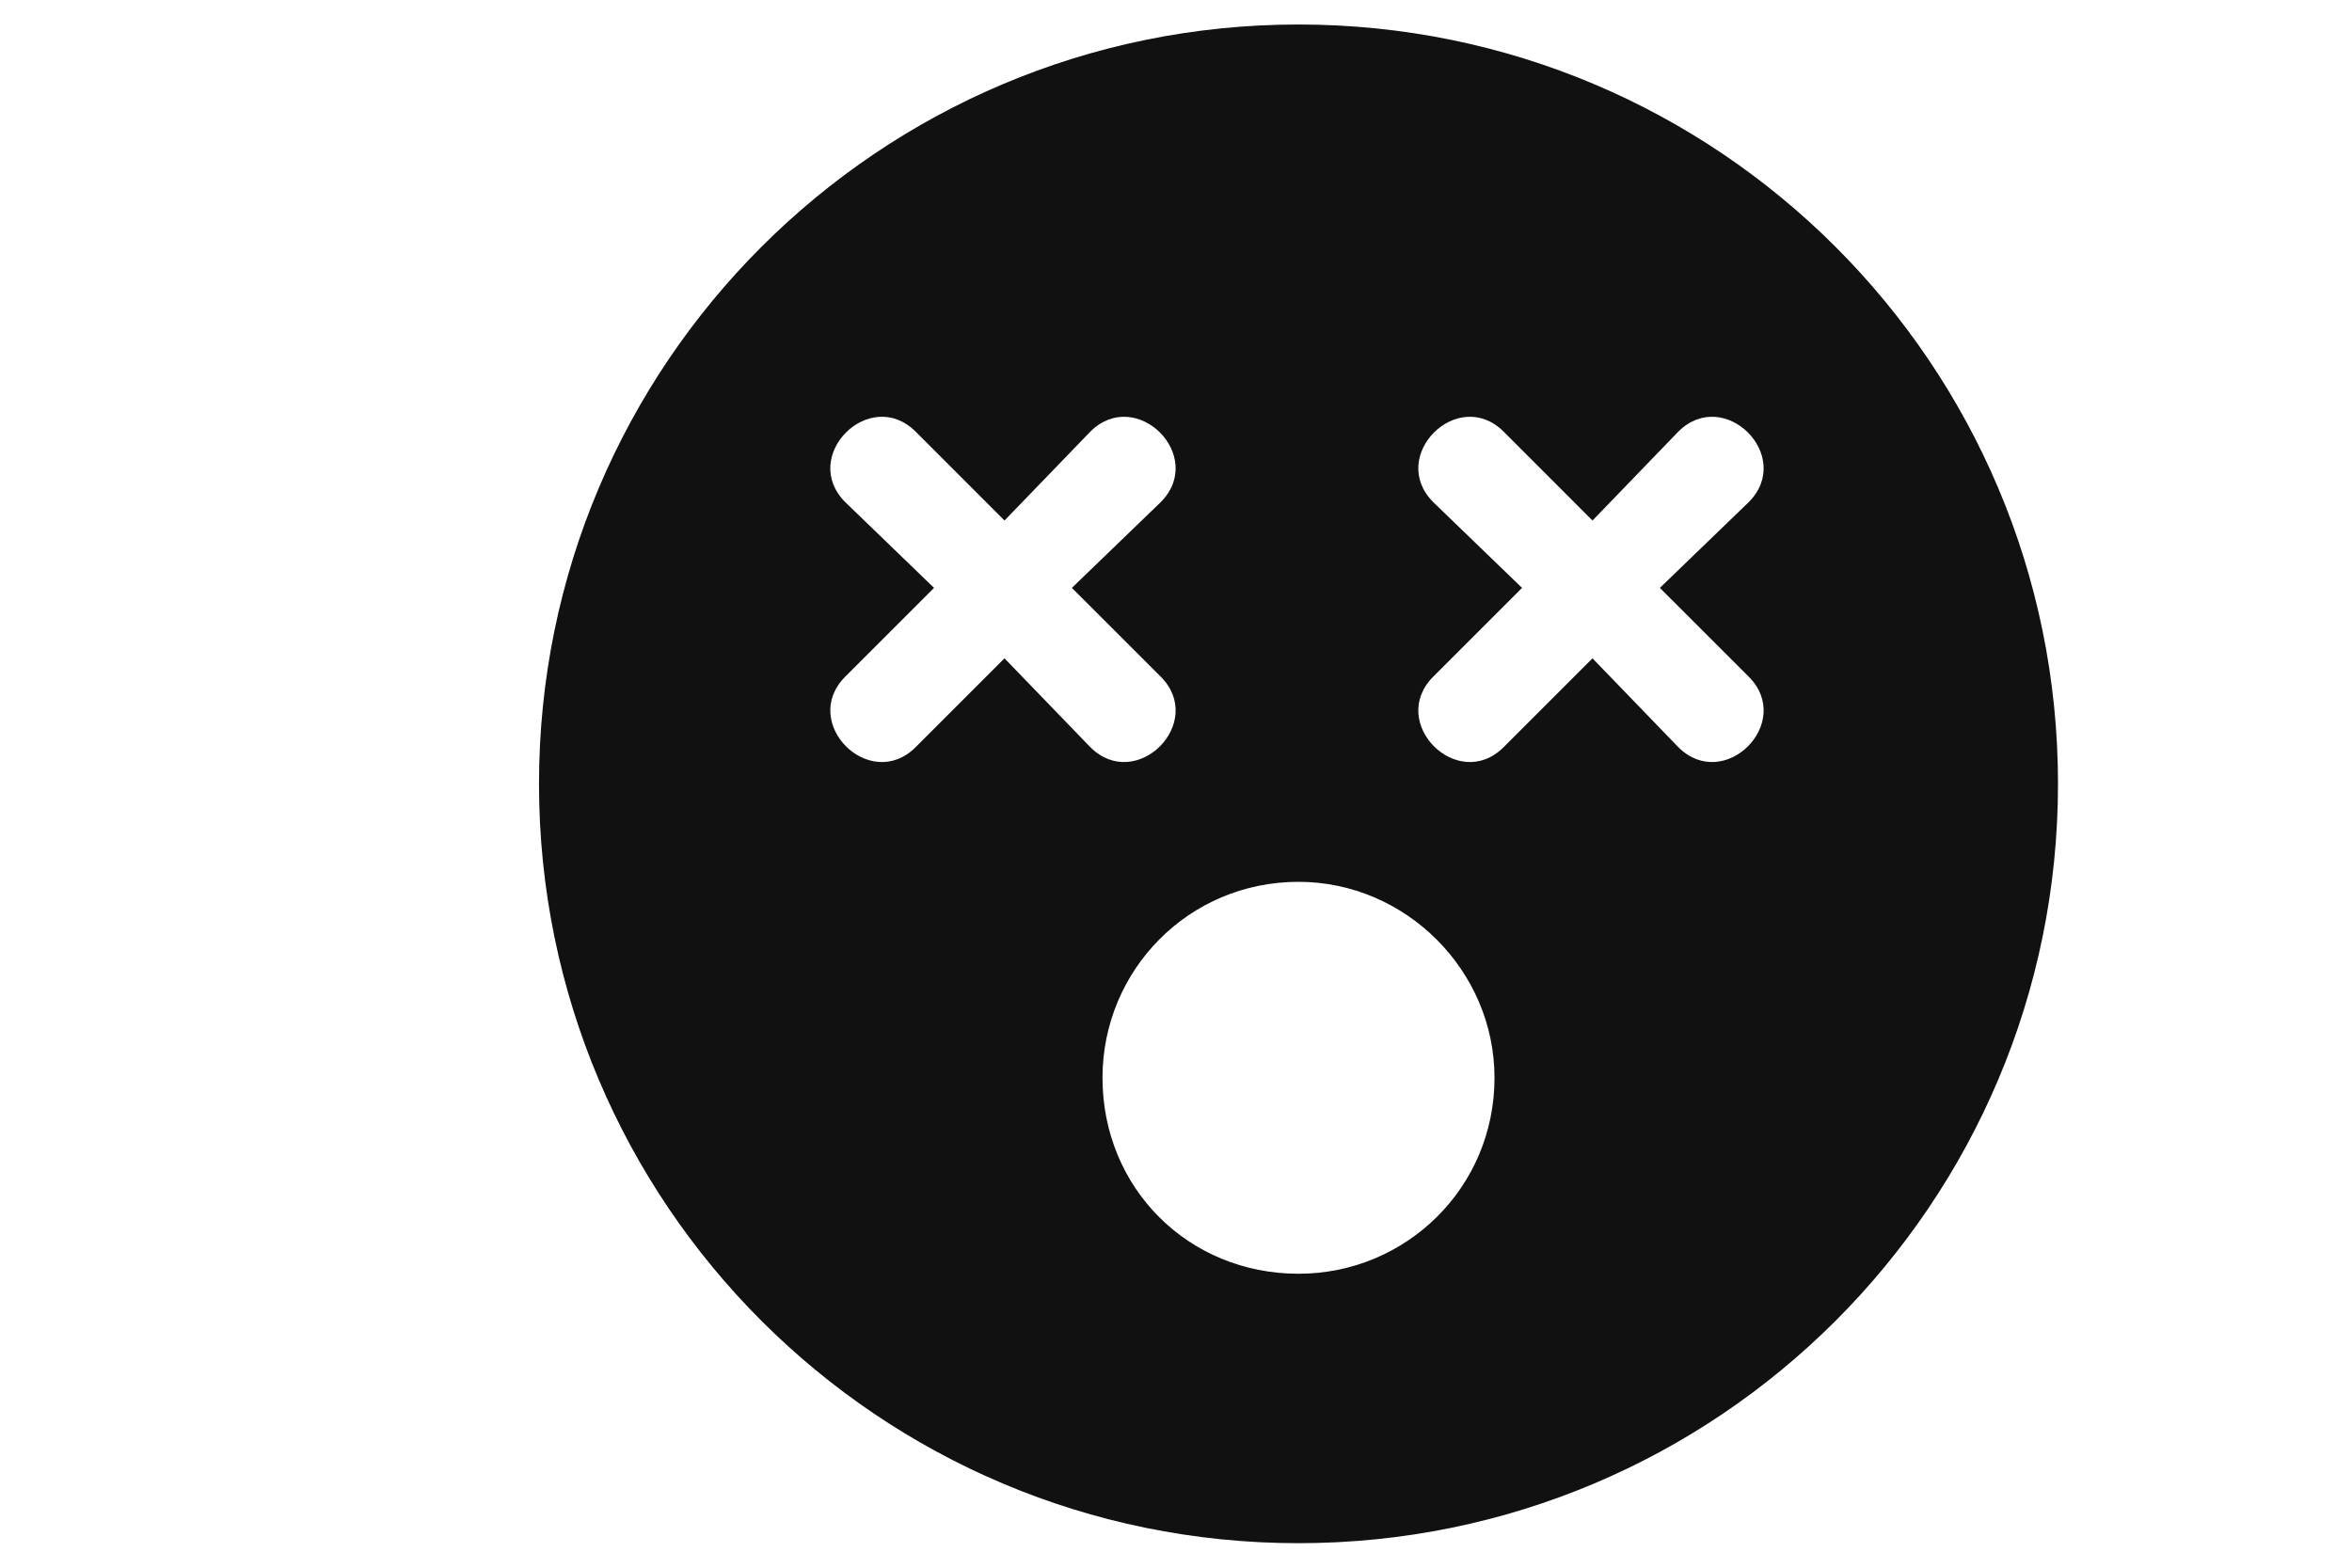
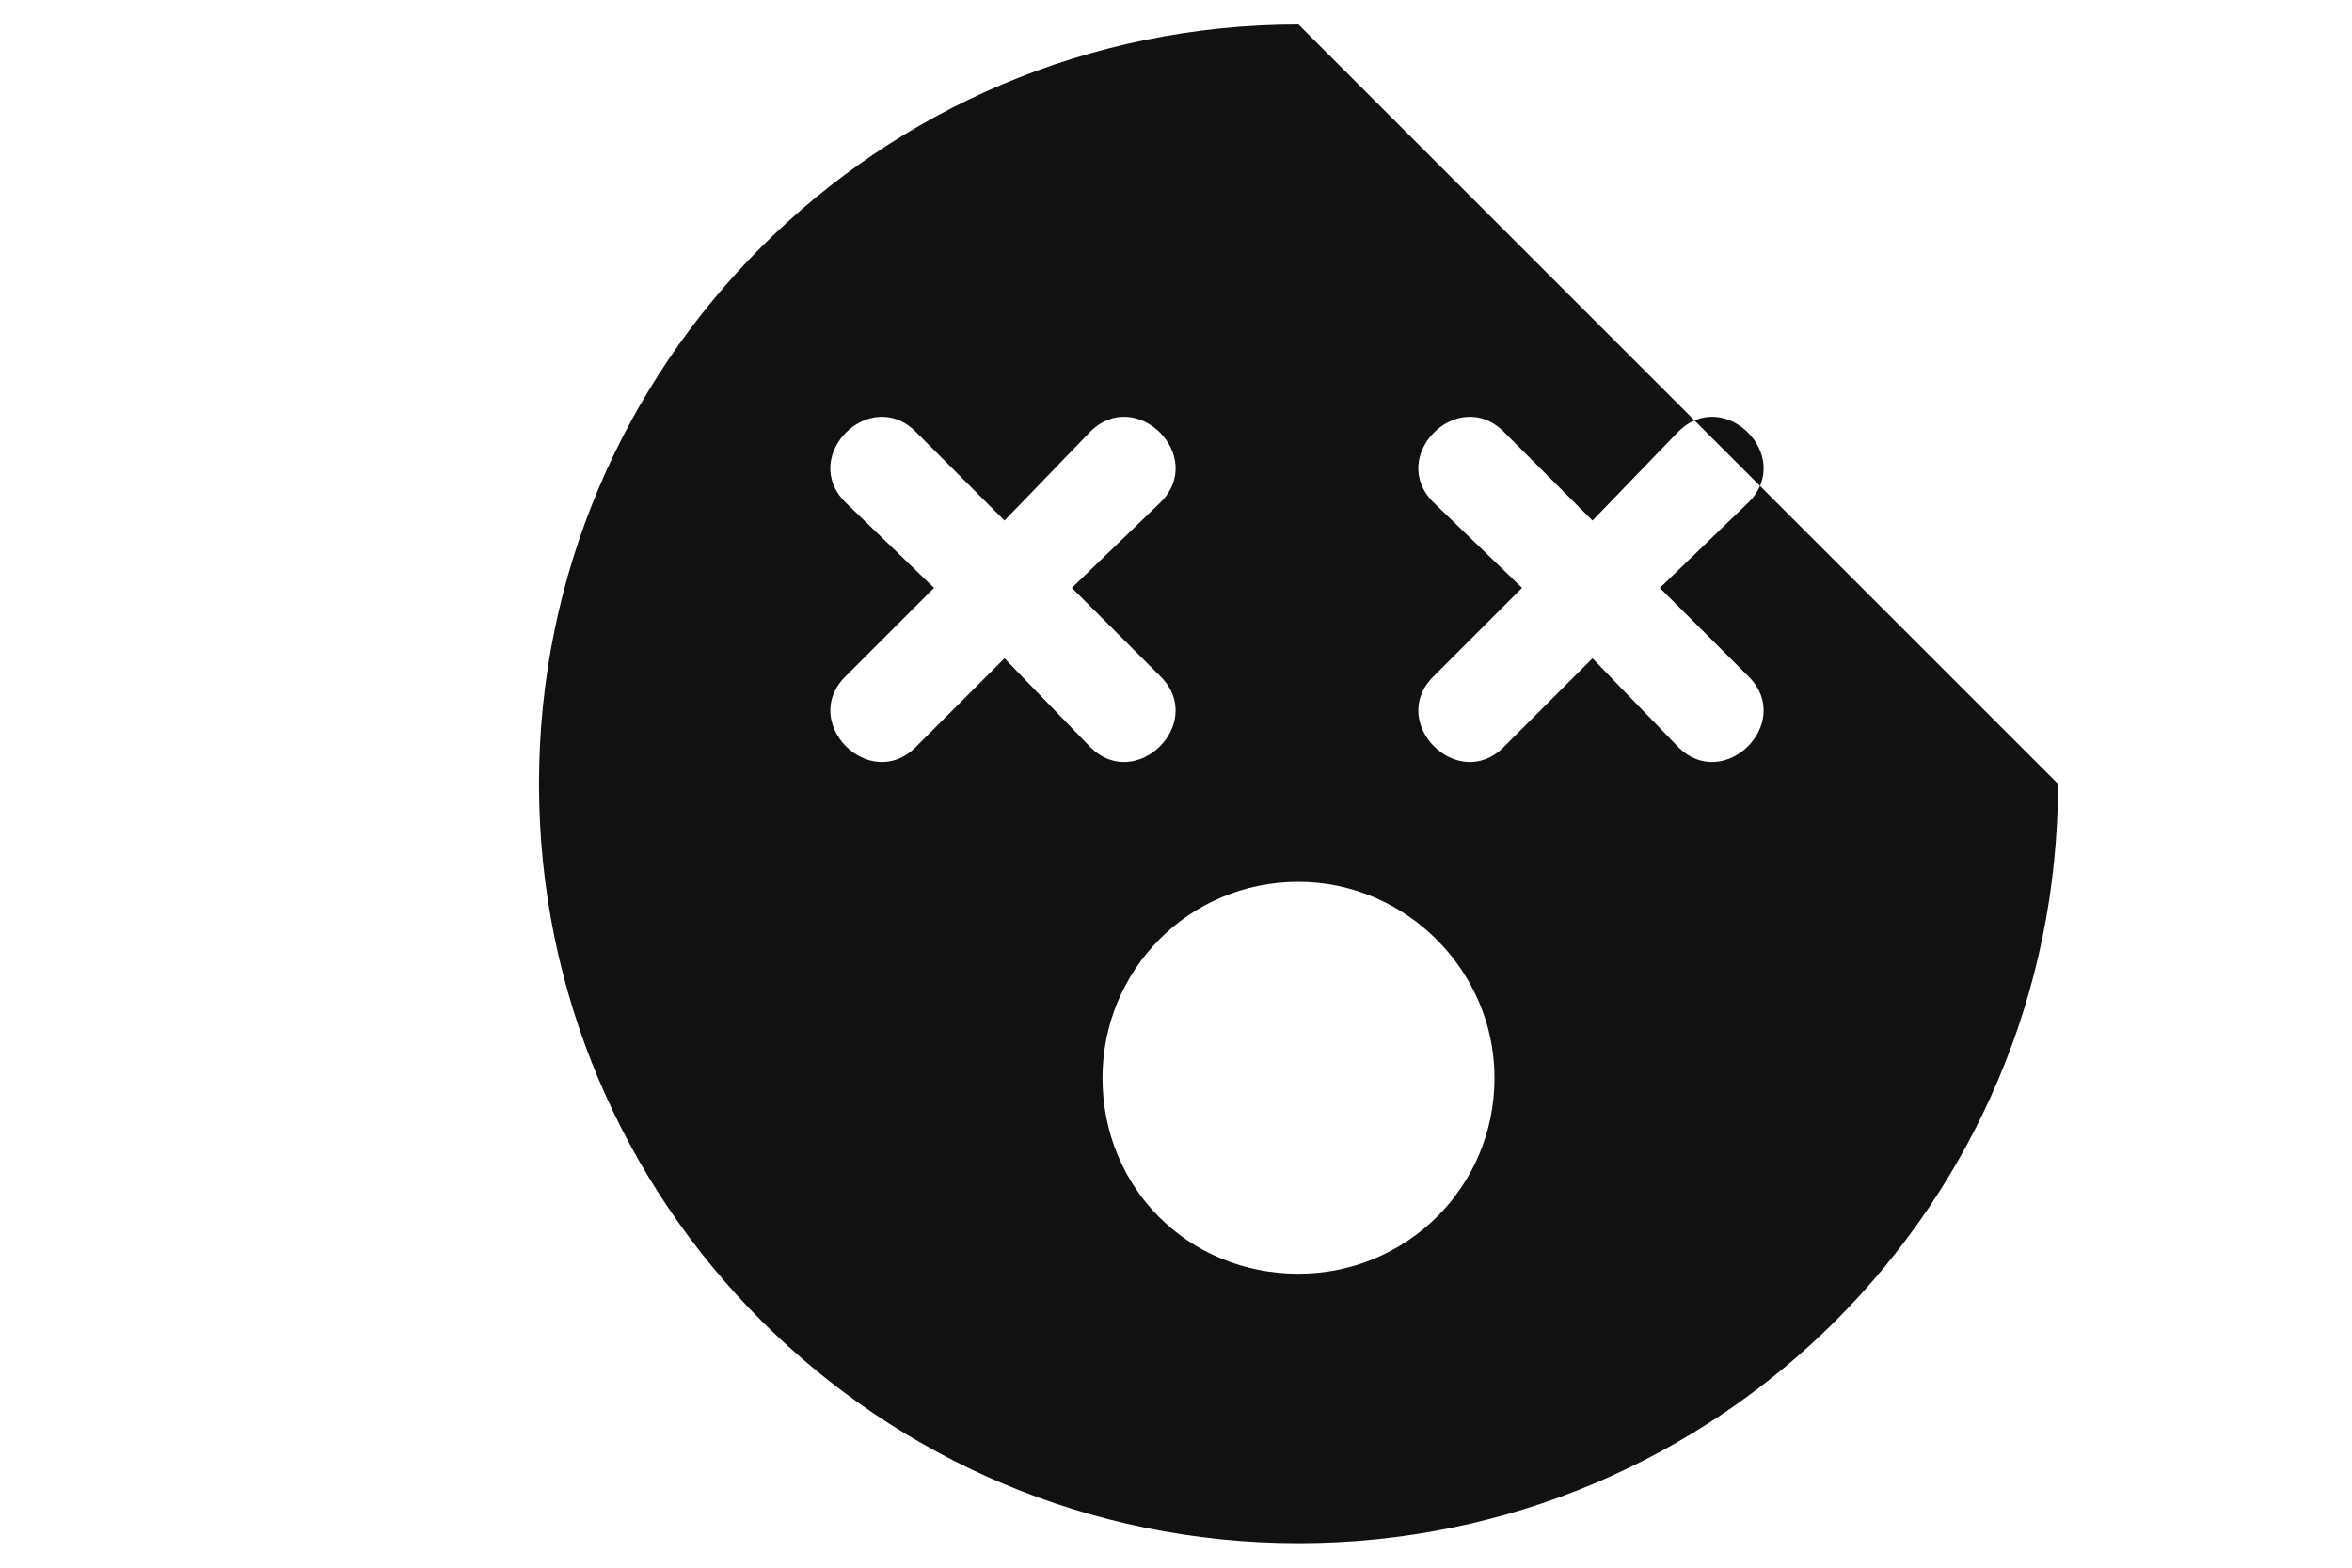
<svg xmlns="http://www.w3.org/2000/svg" width="48" height="32" viewBox="0 0 48 32" fill="none">
-   <path d="M26.5 0.5C17.938 0.5 11 7.438 11 16C11 24.562 17.938 31.5 26.5 31.5C35.062 31.5 42 24.562 42 16C42 7.438 35.062 0.5 26.5 0.5ZM20.5 13.438L18.688 15.25C17.75 16.188 16.312 14.75 17.25 13.812L19.062 12L17.25 10.25C16.312 9.312 17.75 7.875 18.688 8.812L20.5 10.625L22.25 8.812C23.188 7.875 24.625 9.312 23.688 10.25L21.875 12L23.688 13.812C24.625 14.75 23.188 16.188 22.25 15.25L20.5 13.438ZM26.5 26C24.25 26 22.5 24.25 22.5 22C22.5 19.812 24.25 18 26.5 18C28.688 18 30.5 19.812 30.5 22C30.5 24.25 28.688 26 26.5 26ZM35.688 13.812C36.625 14.75 35.188 16.188 34.25 15.25L32.5 13.438L30.688 15.25C29.75 16.188 28.312 14.75 29.25 13.812L31.062 12L29.25 10.25C28.312 9.312 29.75 7.875 30.688 8.812L32.5 10.625L34.25 8.812C35.188 7.875 36.625 9.312 35.688 10.25L33.875 12L35.688 13.812Z" fill="#111111" />
+   <path d="M26.5 0.5C17.938 0.5 11 7.438 11 16C11 24.562 17.938 31.5 26.5 31.5C35.062 31.5 42 24.562 42 16ZM20.5 13.438L18.688 15.25C17.75 16.188 16.312 14.75 17.25 13.812L19.062 12L17.25 10.25C16.312 9.312 17.75 7.875 18.688 8.812L20.5 10.625L22.25 8.812C23.188 7.875 24.625 9.312 23.688 10.25L21.875 12L23.688 13.812C24.625 14.75 23.188 16.188 22.25 15.25L20.5 13.438ZM26.5 26C24.25 26 22.5 24.25 22.5 22C22.5 19.812 24.25 18 26.5 18C28.688 18 30.5 19.812 30.5 22C30.5 24.25 28.688 26 26.5 26ZM35.688 13.812C36.625 14.75 35.188 16.188 34.25 15.25L32.5 13.438L30.688 15.25C29.75 16.188 28.312 14.75 29.25 13.812L31.062 12L29.25 10.25C28.312 9.312 29.75 7.875 30.688 8.812L32.5 10.625L34.25 8.812C35.188 7.875 36.625 9.312 35.688 10.25L33.875 12L35.688 13.812Z" fill="#111111" />
</svg>